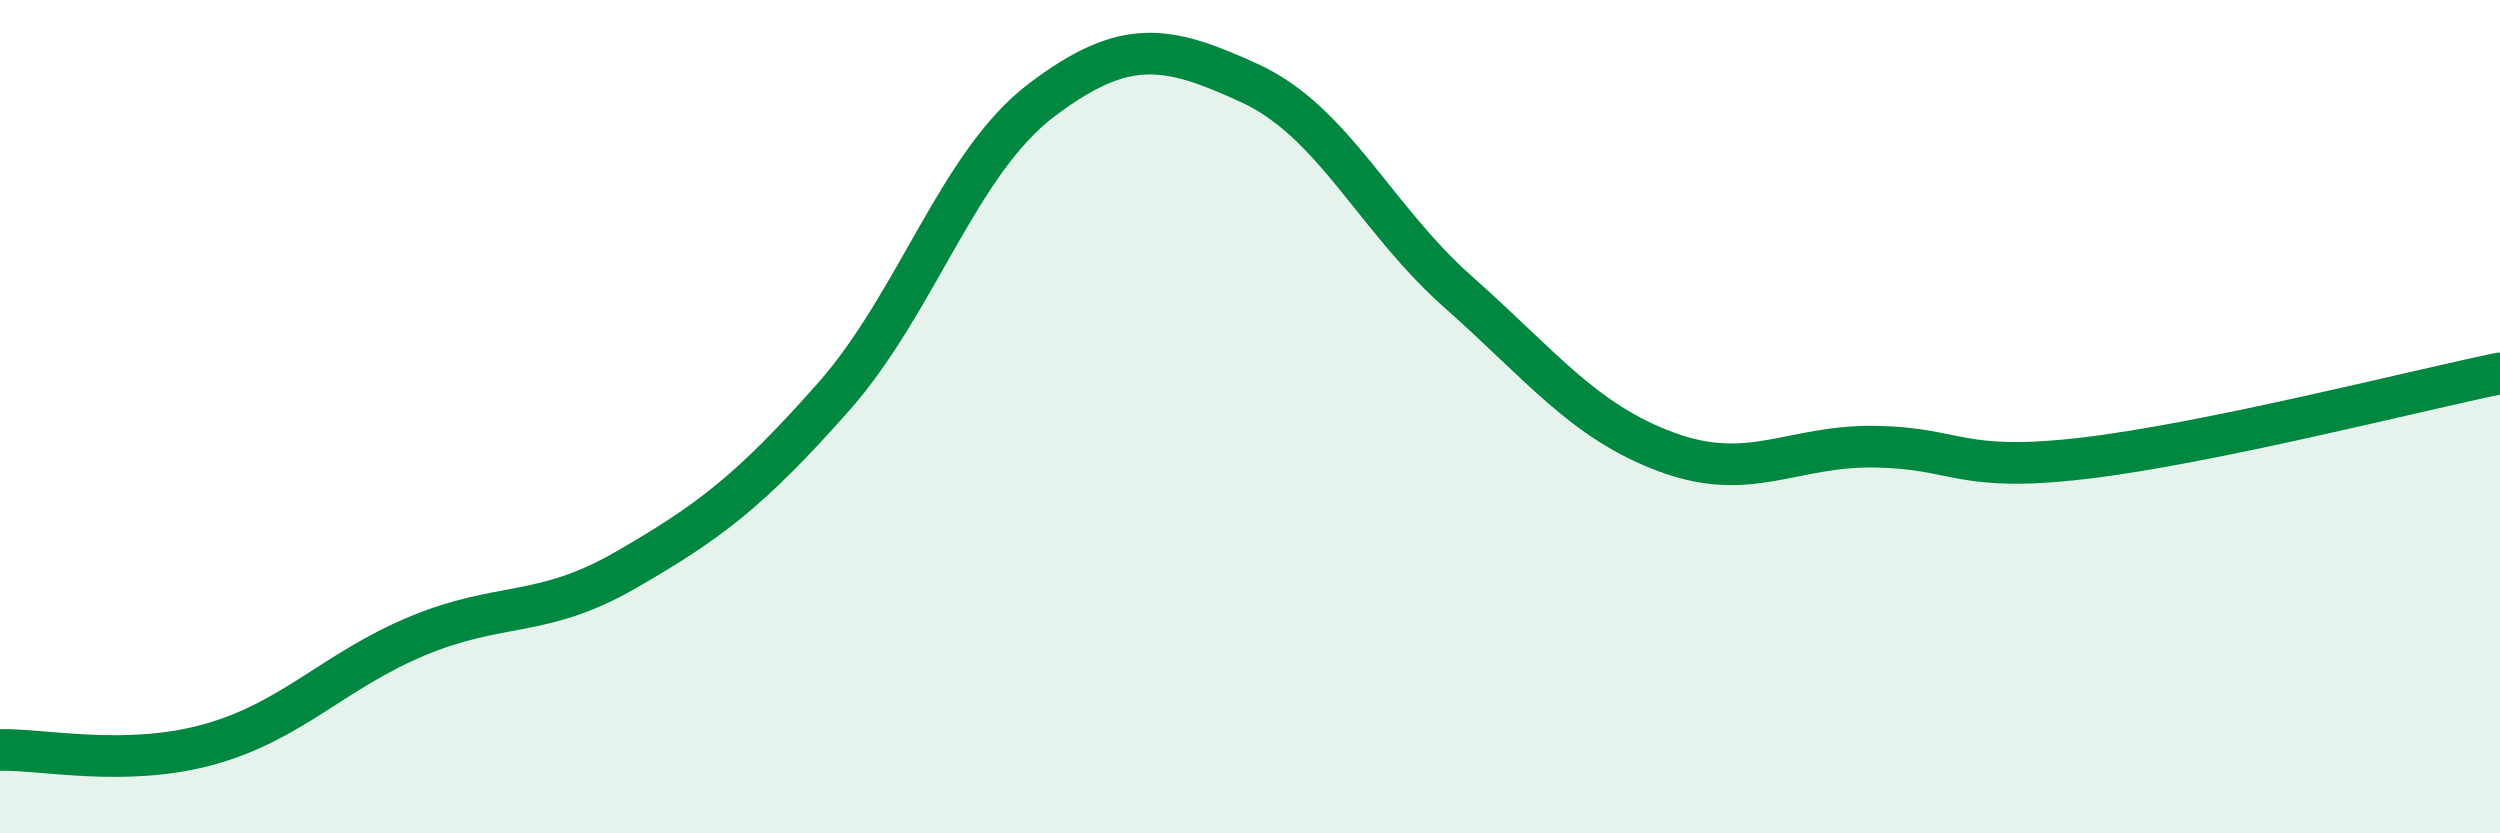
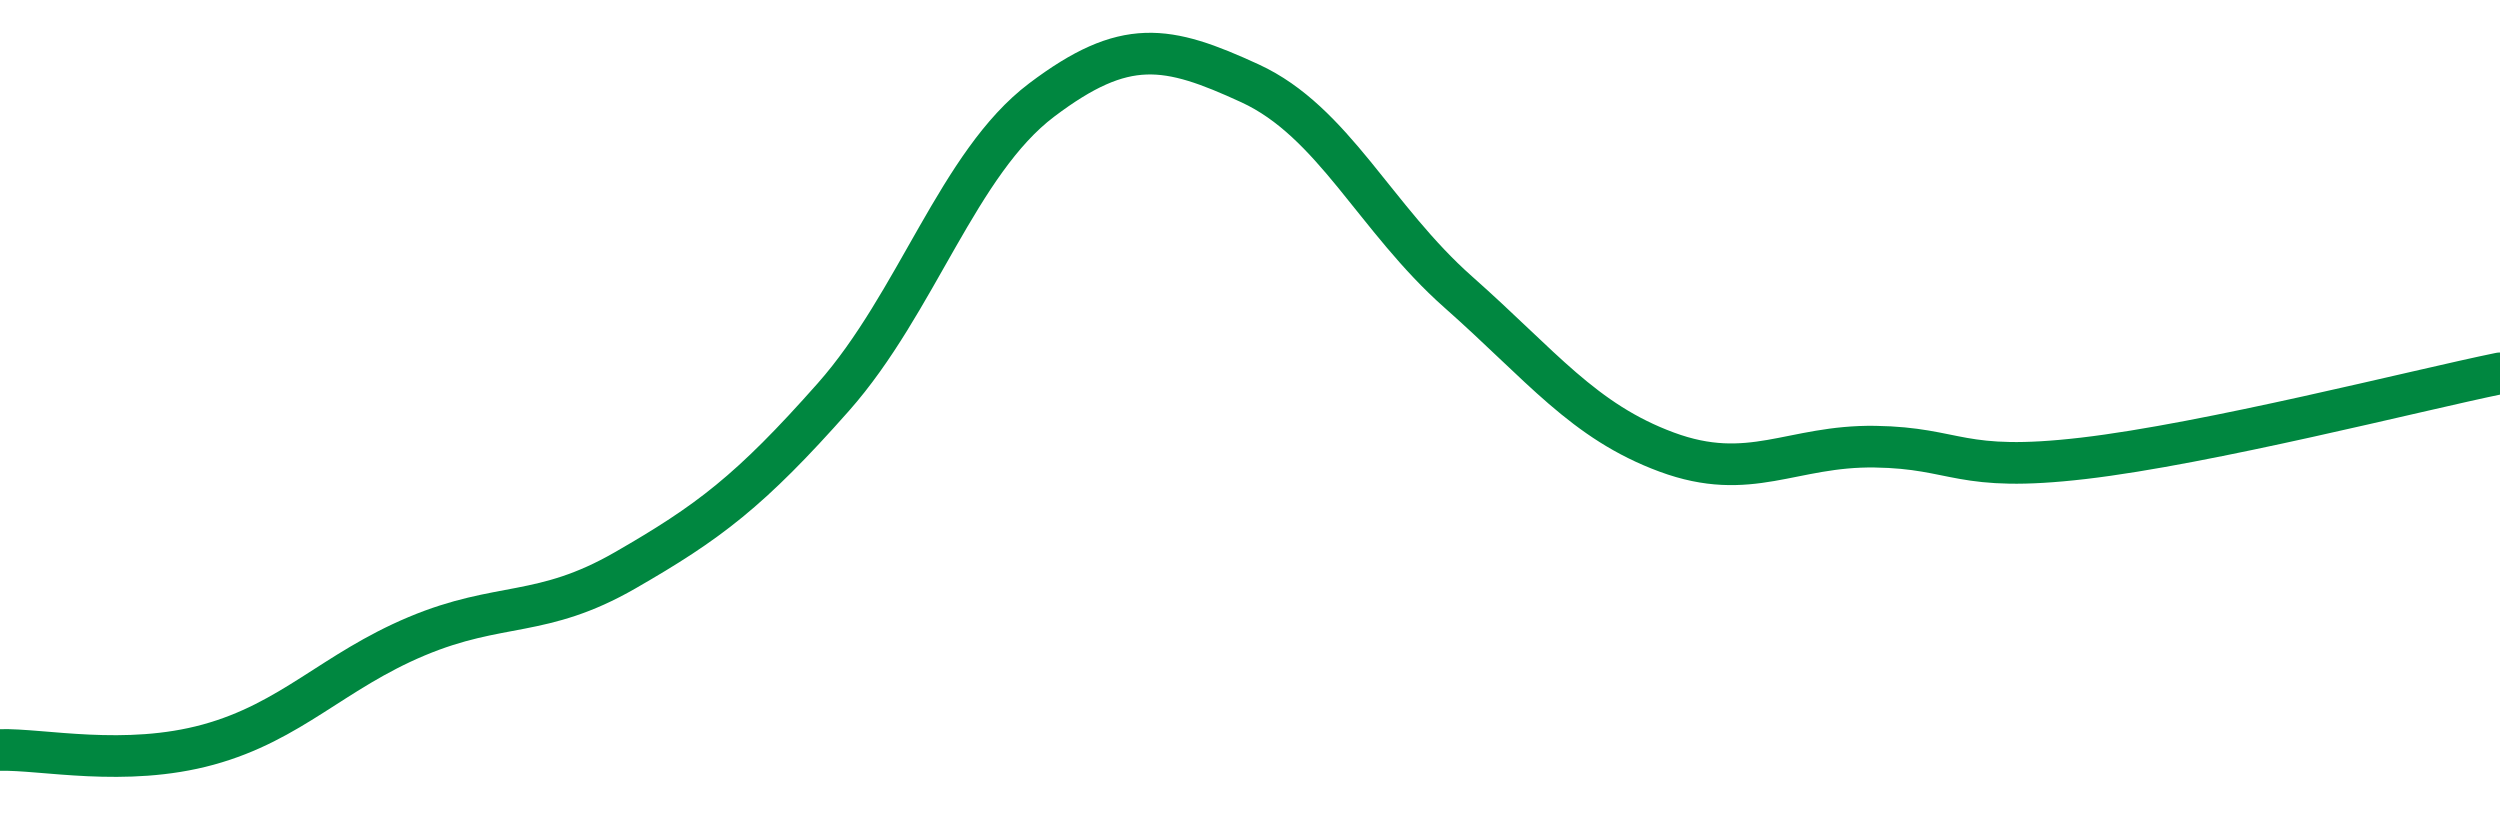
<svg xmlns="http://www.w3.org/2000/svg" width="60" height="20" viewBox="0 0 60 20">
-   <path d="M 0,18 C 1,17.97 3,18.42 5,17.87 C 7,17.32 8,16.11 10,15.27 C 12,14.43 13,14.84 15,13.69 C 17,12.54 18,11.79 20,9.53 C 22,7.27 23,3.91 25,2.4 C 27,0.89 28,1.08 30,2 C 32,2.92 33,5.24 35,7.01 C 37,8.78 38,10.11 40,10.85 C 42,11.59 43,10.69 45,10.72 C 47,10.75 47,11.35 50,11 C 53,10.65 58,9.37 60,8.96L60 20L0 20Z" fill="#008740" opacity="0.1" stroke-linecap="round" stroke-linejoin="round" />
  <path d="M 0,18 C 1,17.97 3,18.42 5,17.87 C 7,17.32 8,16.11 10,15.27 C 12,14.43 13,14.84 15,13.69 C 17,12.54 18,11.79 20,9.53 C 22,7.27 23,3.91 25,2.4 C 27,0.89 28,1.08 30,2 C 32,2.92 33,5.24 35,7.01 C 37,8.78 38,10.11 40,10.85 C 42,11.59 43,10.69 45,10.72 C 47,10.75 47,11.35 50,11 C 53,10.65 58,9.37 60,8.96" stroke="#008740" stroke-width="1" fill="none" stroke-linecap="round" stroke-linejoin="round" />
</svg>